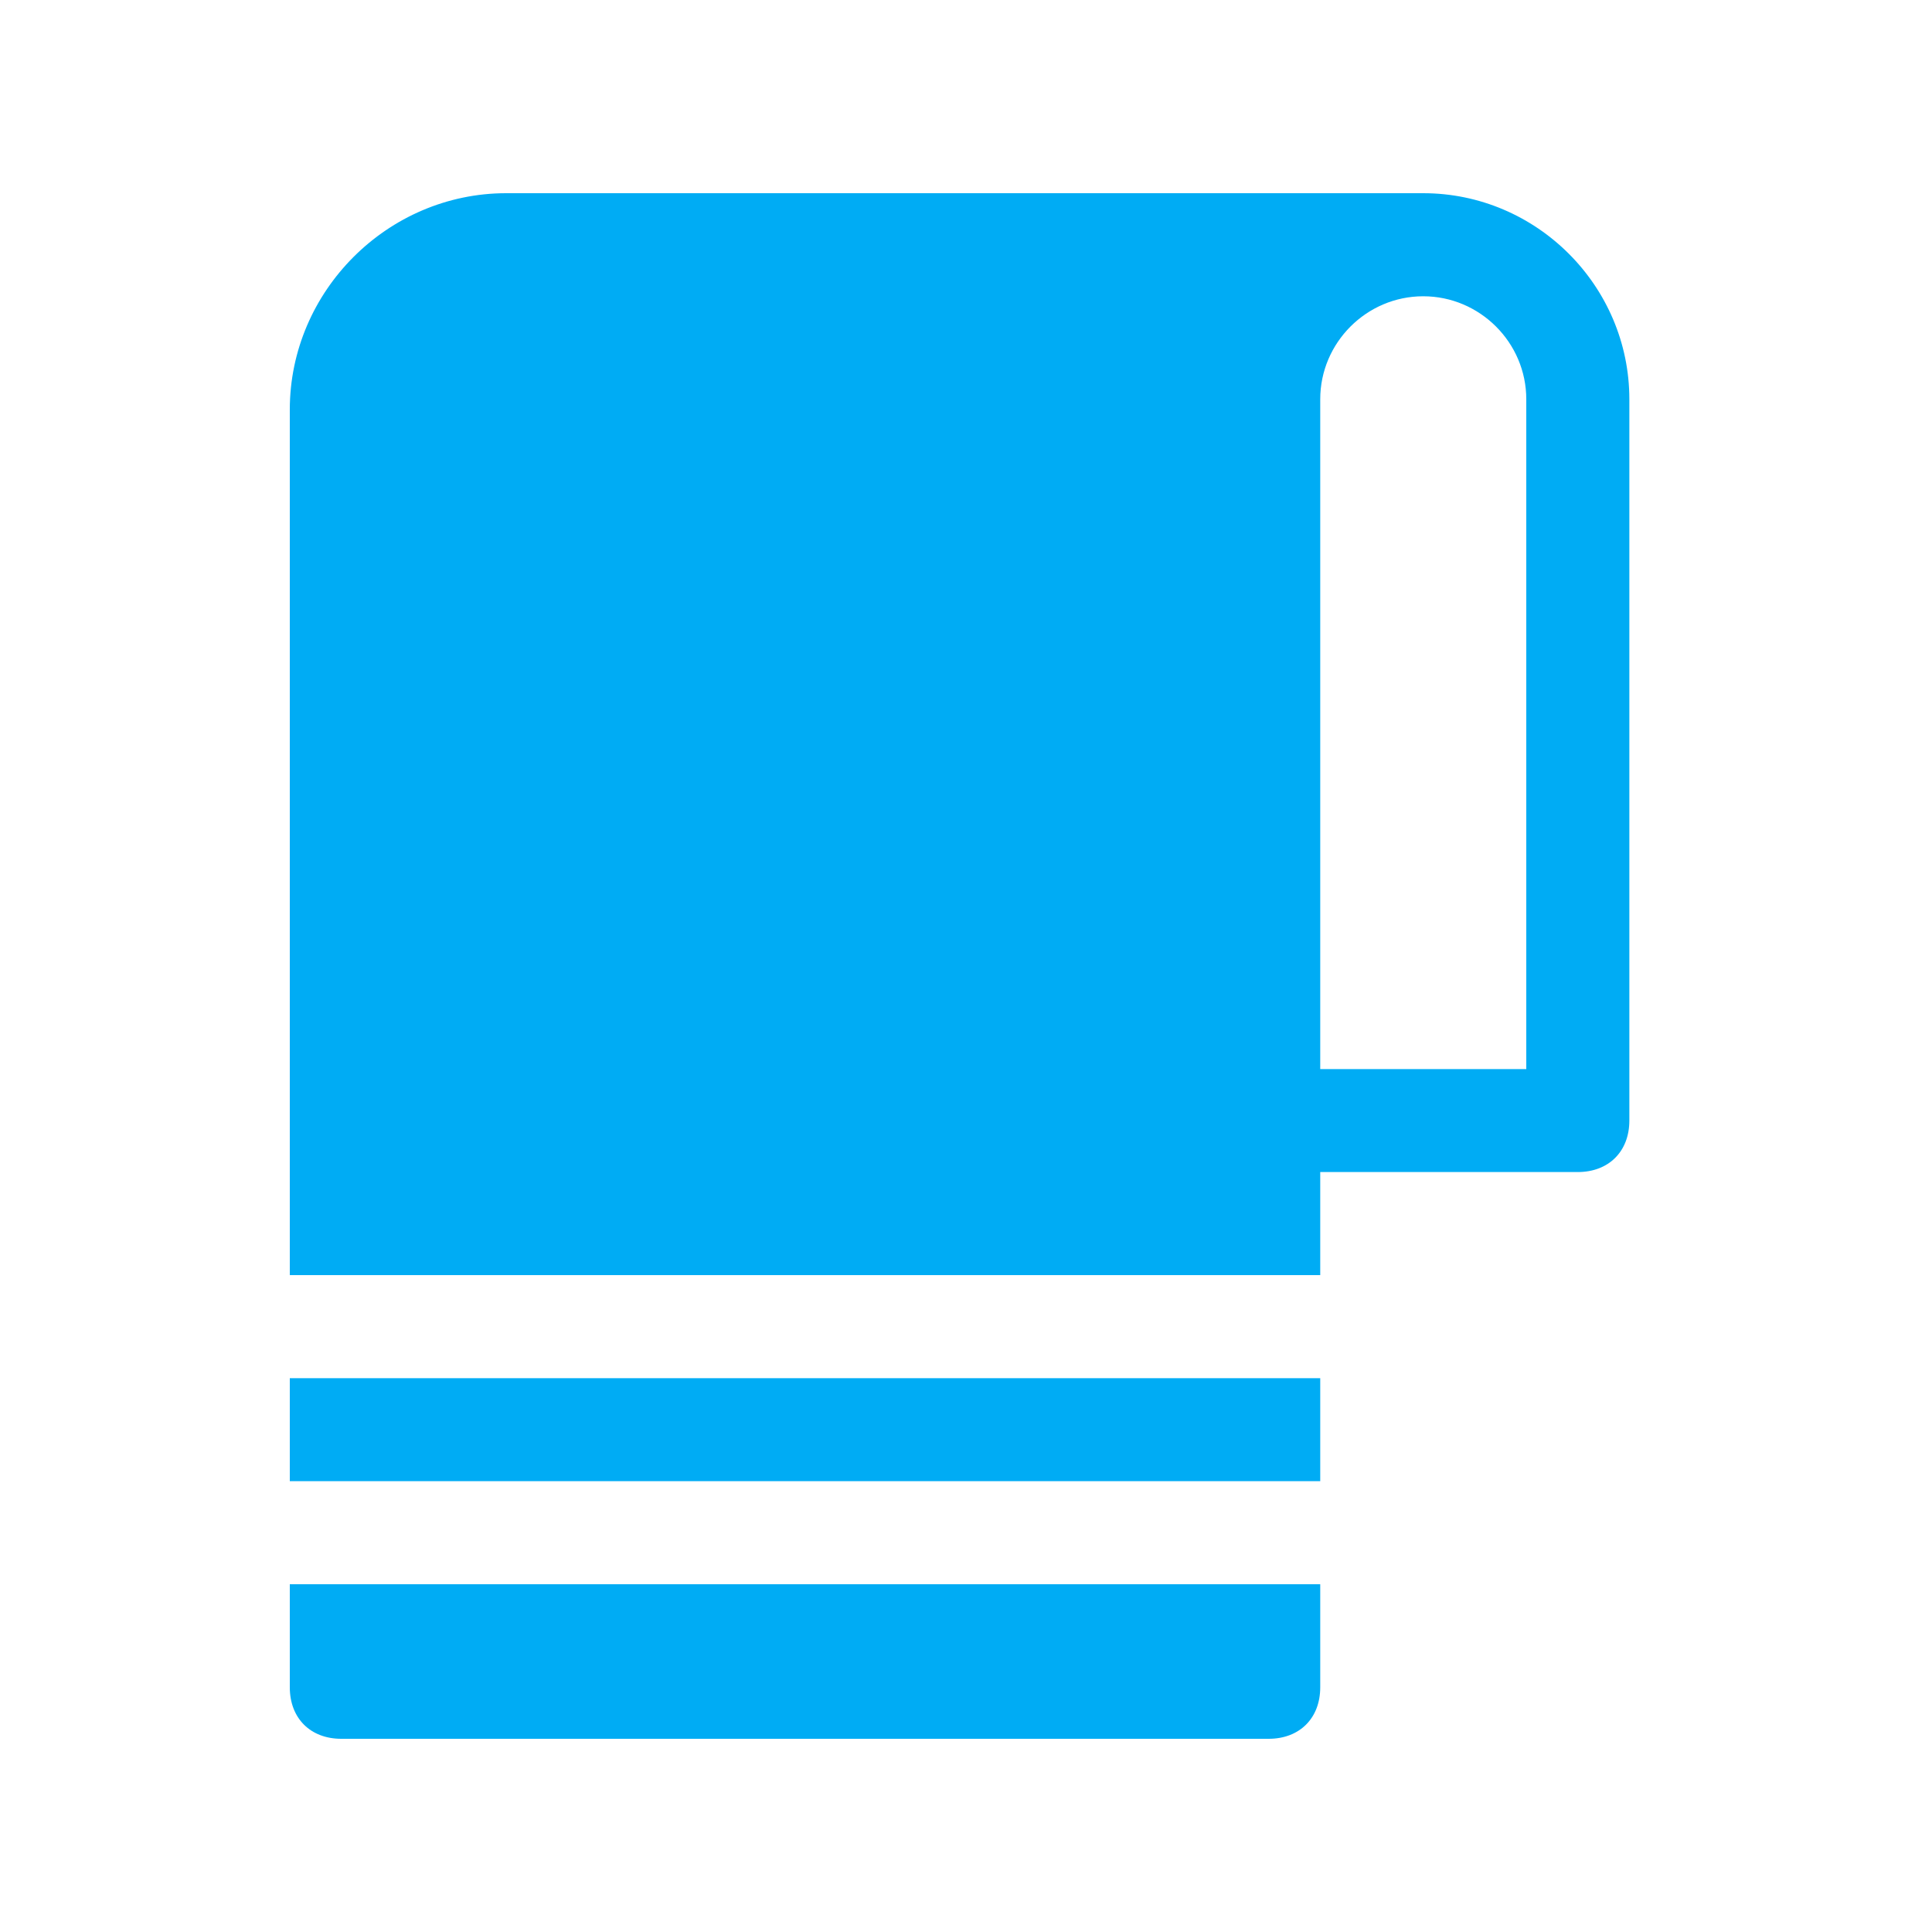
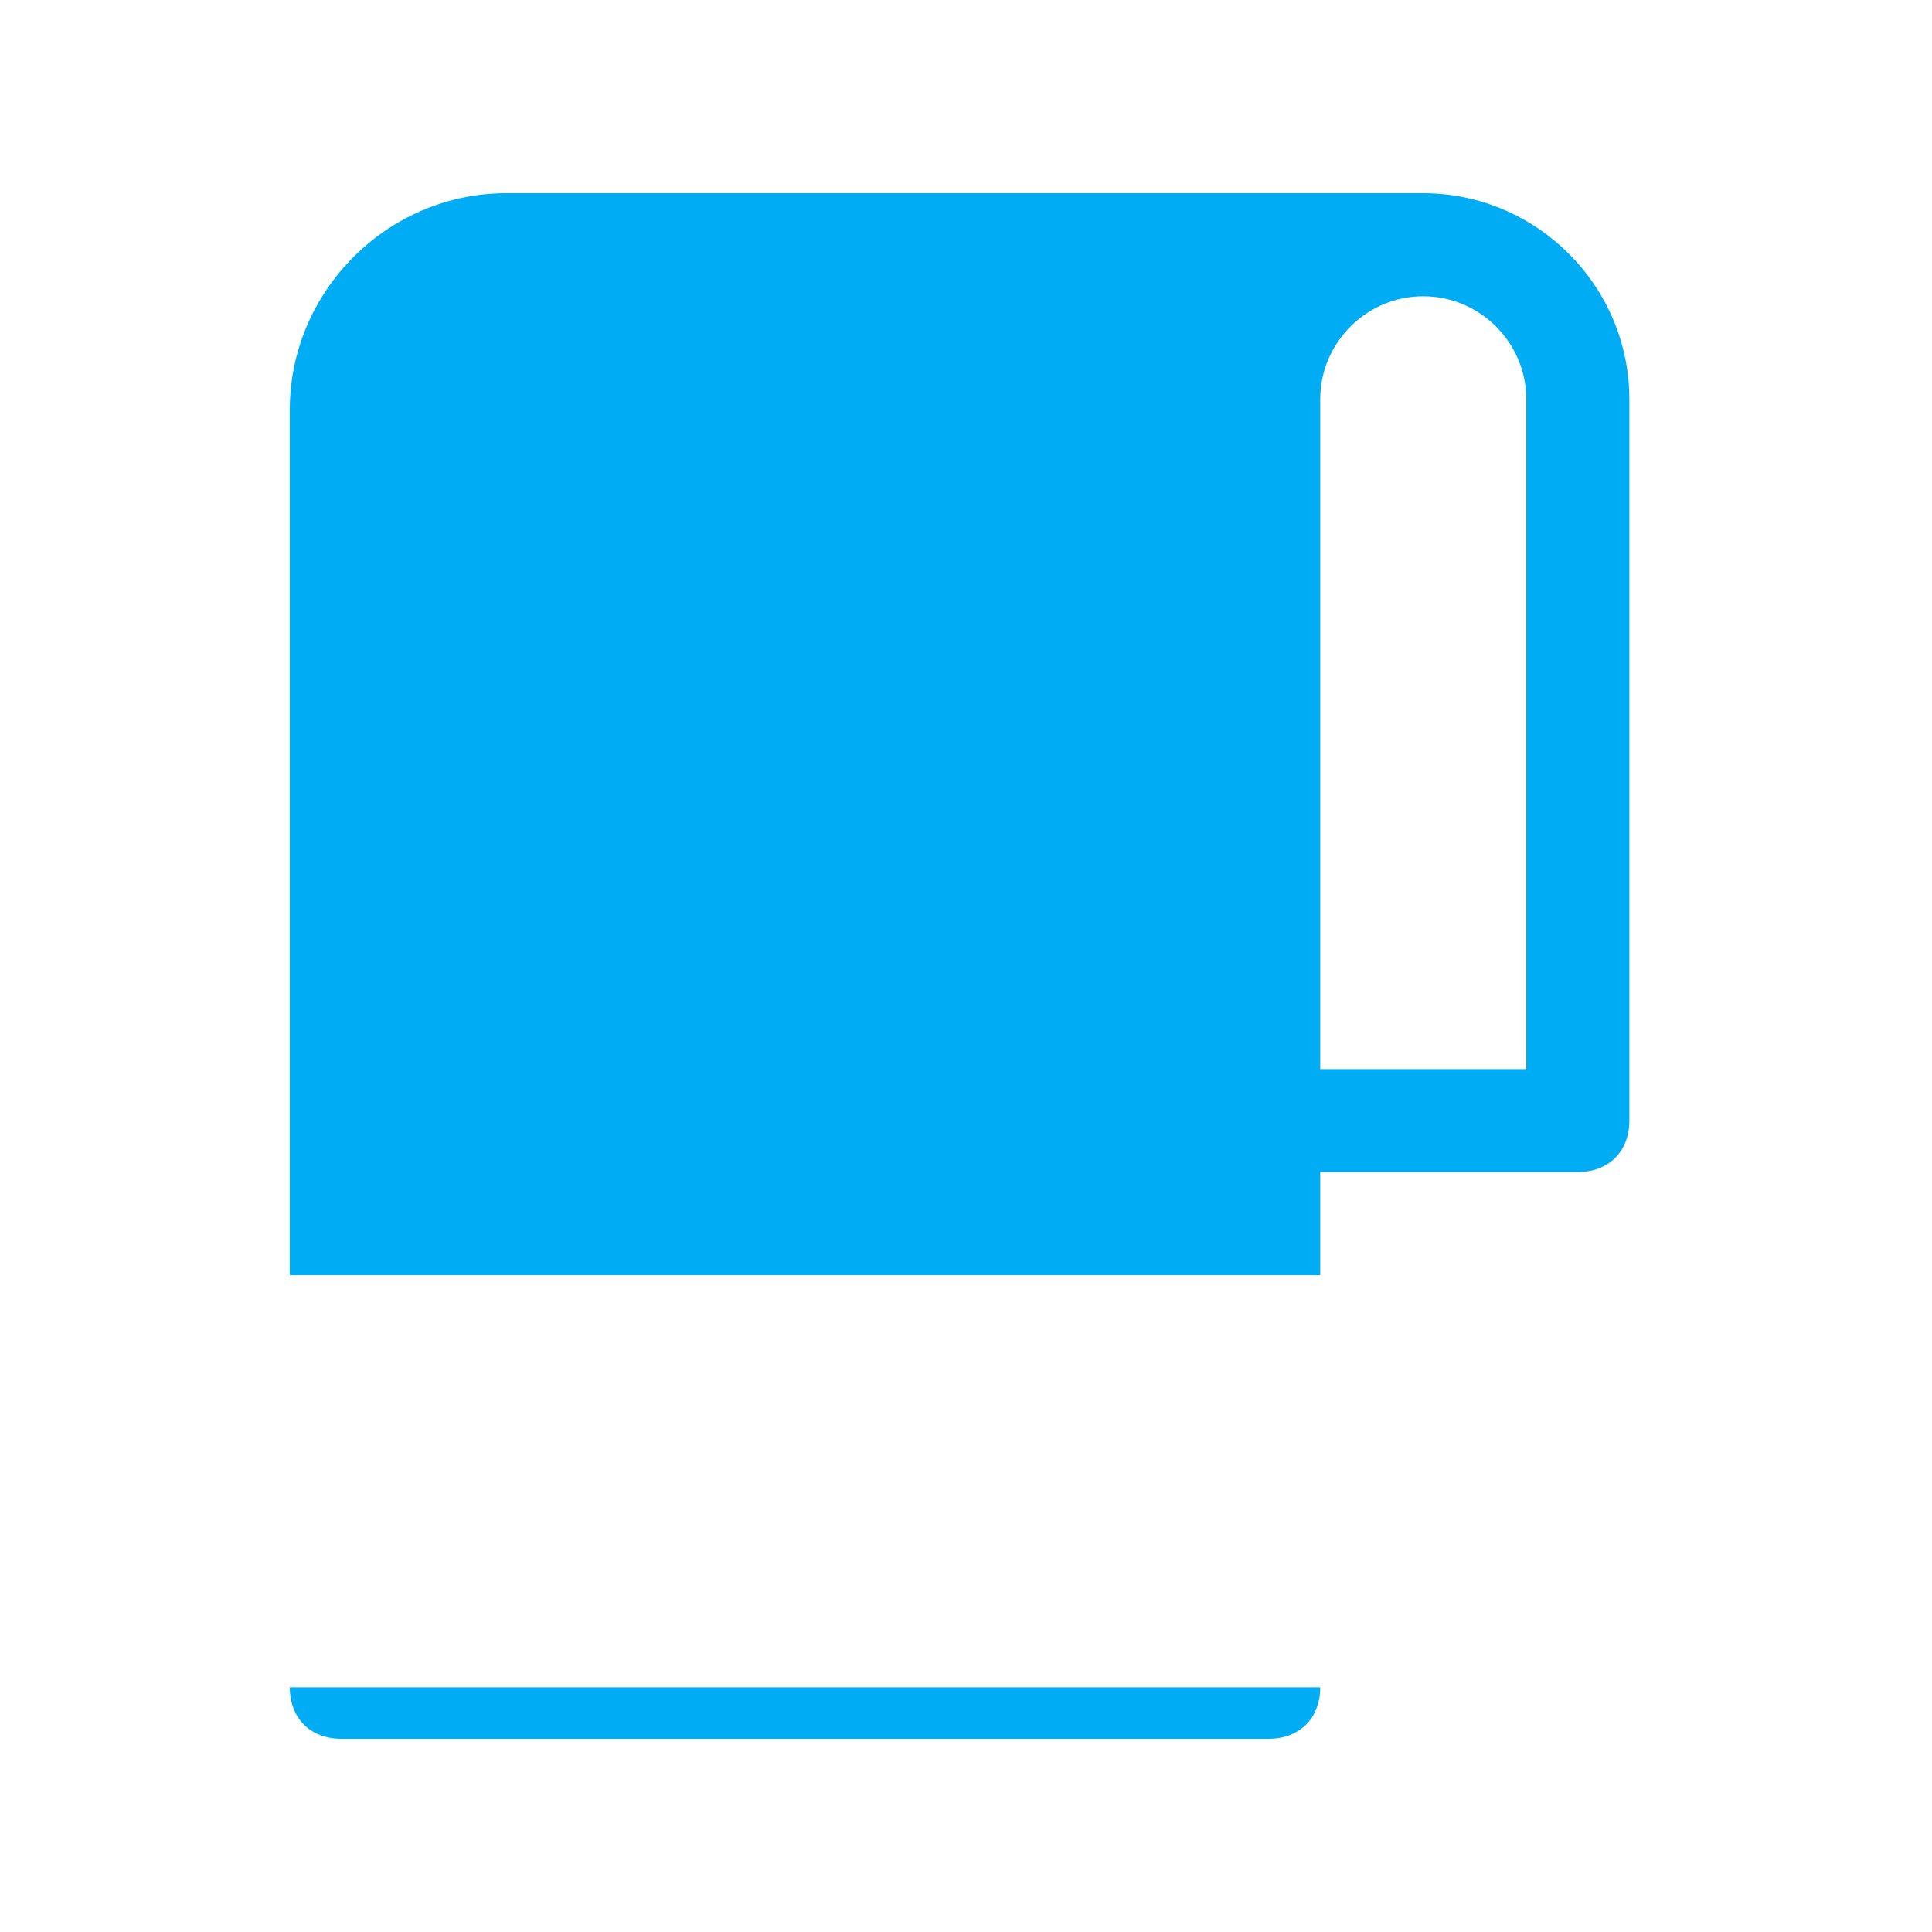
<svg xmlns="http://www.w3.org/2000/svg" width="20" height="20" viewBox="0 0 20 20" fill="none">
-   <path d="M13.667 14.267H3V15.333H13.667V14.267Z" fill="#00ACF4" />
  <path d="M14.733 2H5.24C4.013 2 3 3.013 3 4.24V13.2H13.667V12.133H16.333C16.653 12.133 16.867 11.92 16.867 11.6V4.133C16.867 2.96 15.907 2 14.733 2ZM15.8 11.067H13.667V4.133C13.667 3.547 14.147 3.067 14.733 3.067C15.32 3.067 15.8 3.547 15.8 4.133V11.067Z" fill="#00ACF4" />
-   <path d="M3 16.4V17.467C3 17.787 3.213 18 3.533 18H13.133C13.453 18 13.667 17.787 13.667 17.467V16.4H3Z" fill="#00ACF4" />
+   <path d="M3 16.4V17.467C3 17.787 3.213 18 3.533 18H13.133C13.453 18 13.667 17.787 13.667 17.467H3Z" fill="#00ACF4" />
</svg>